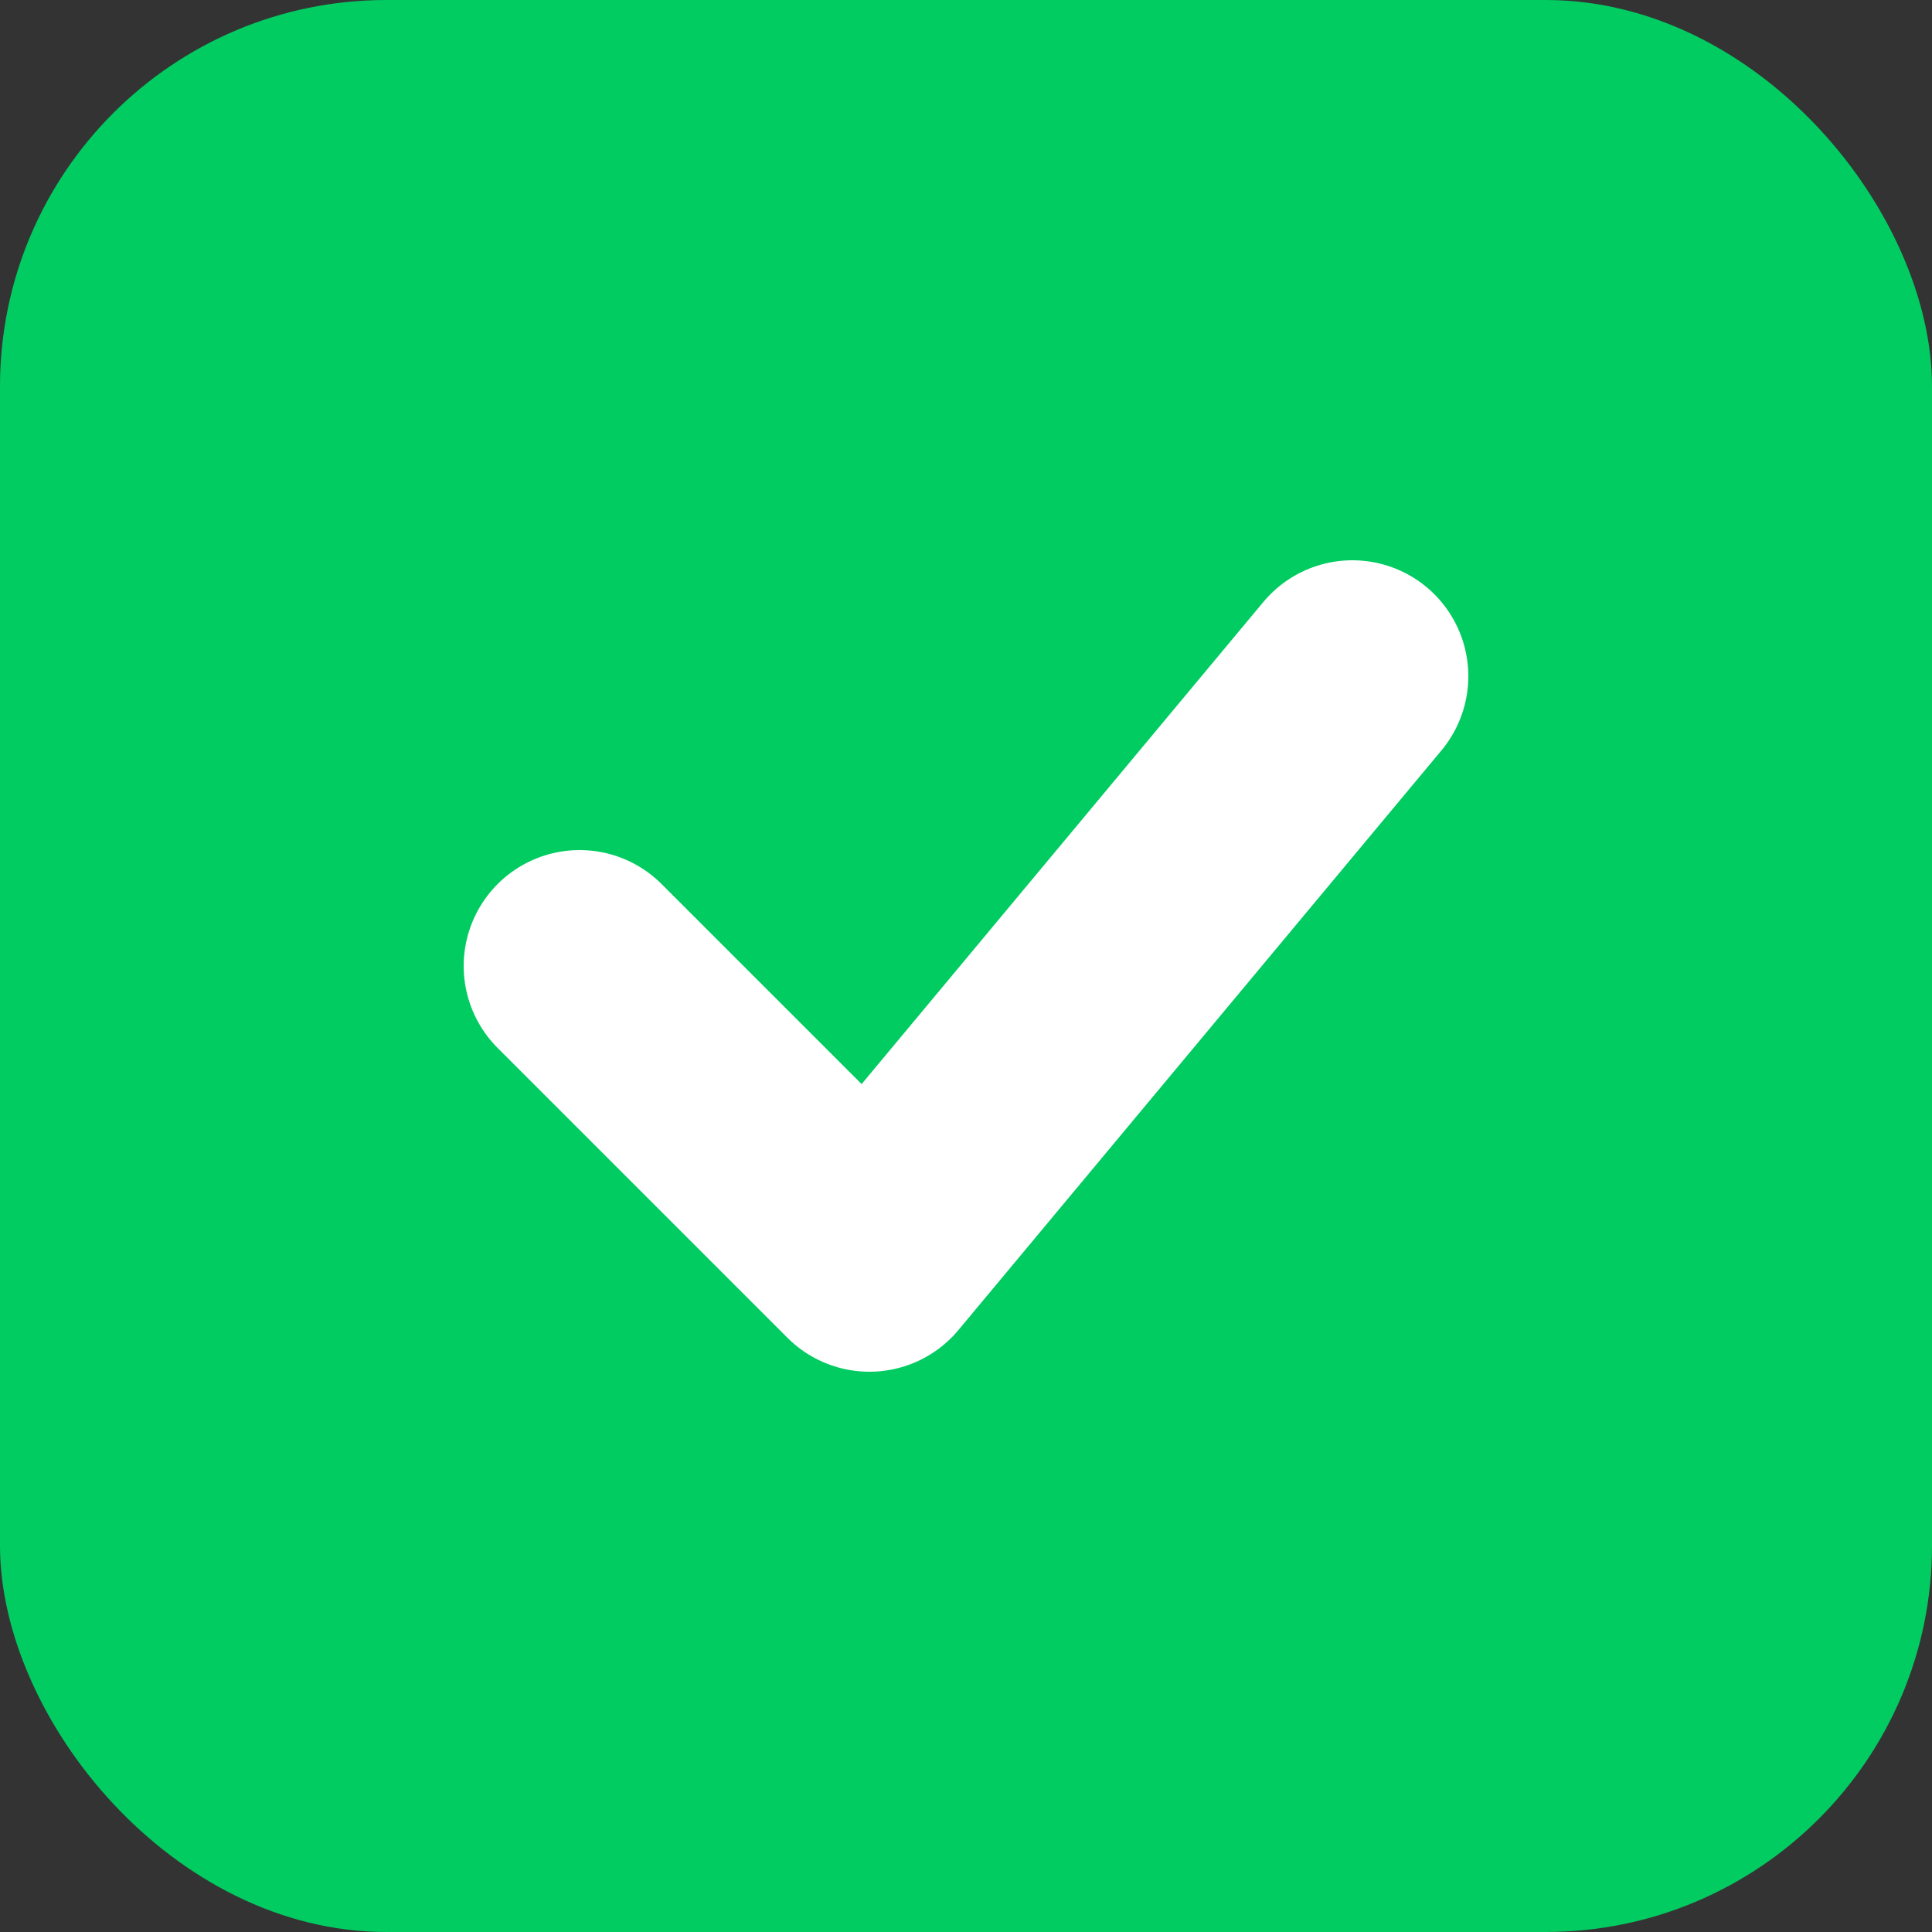
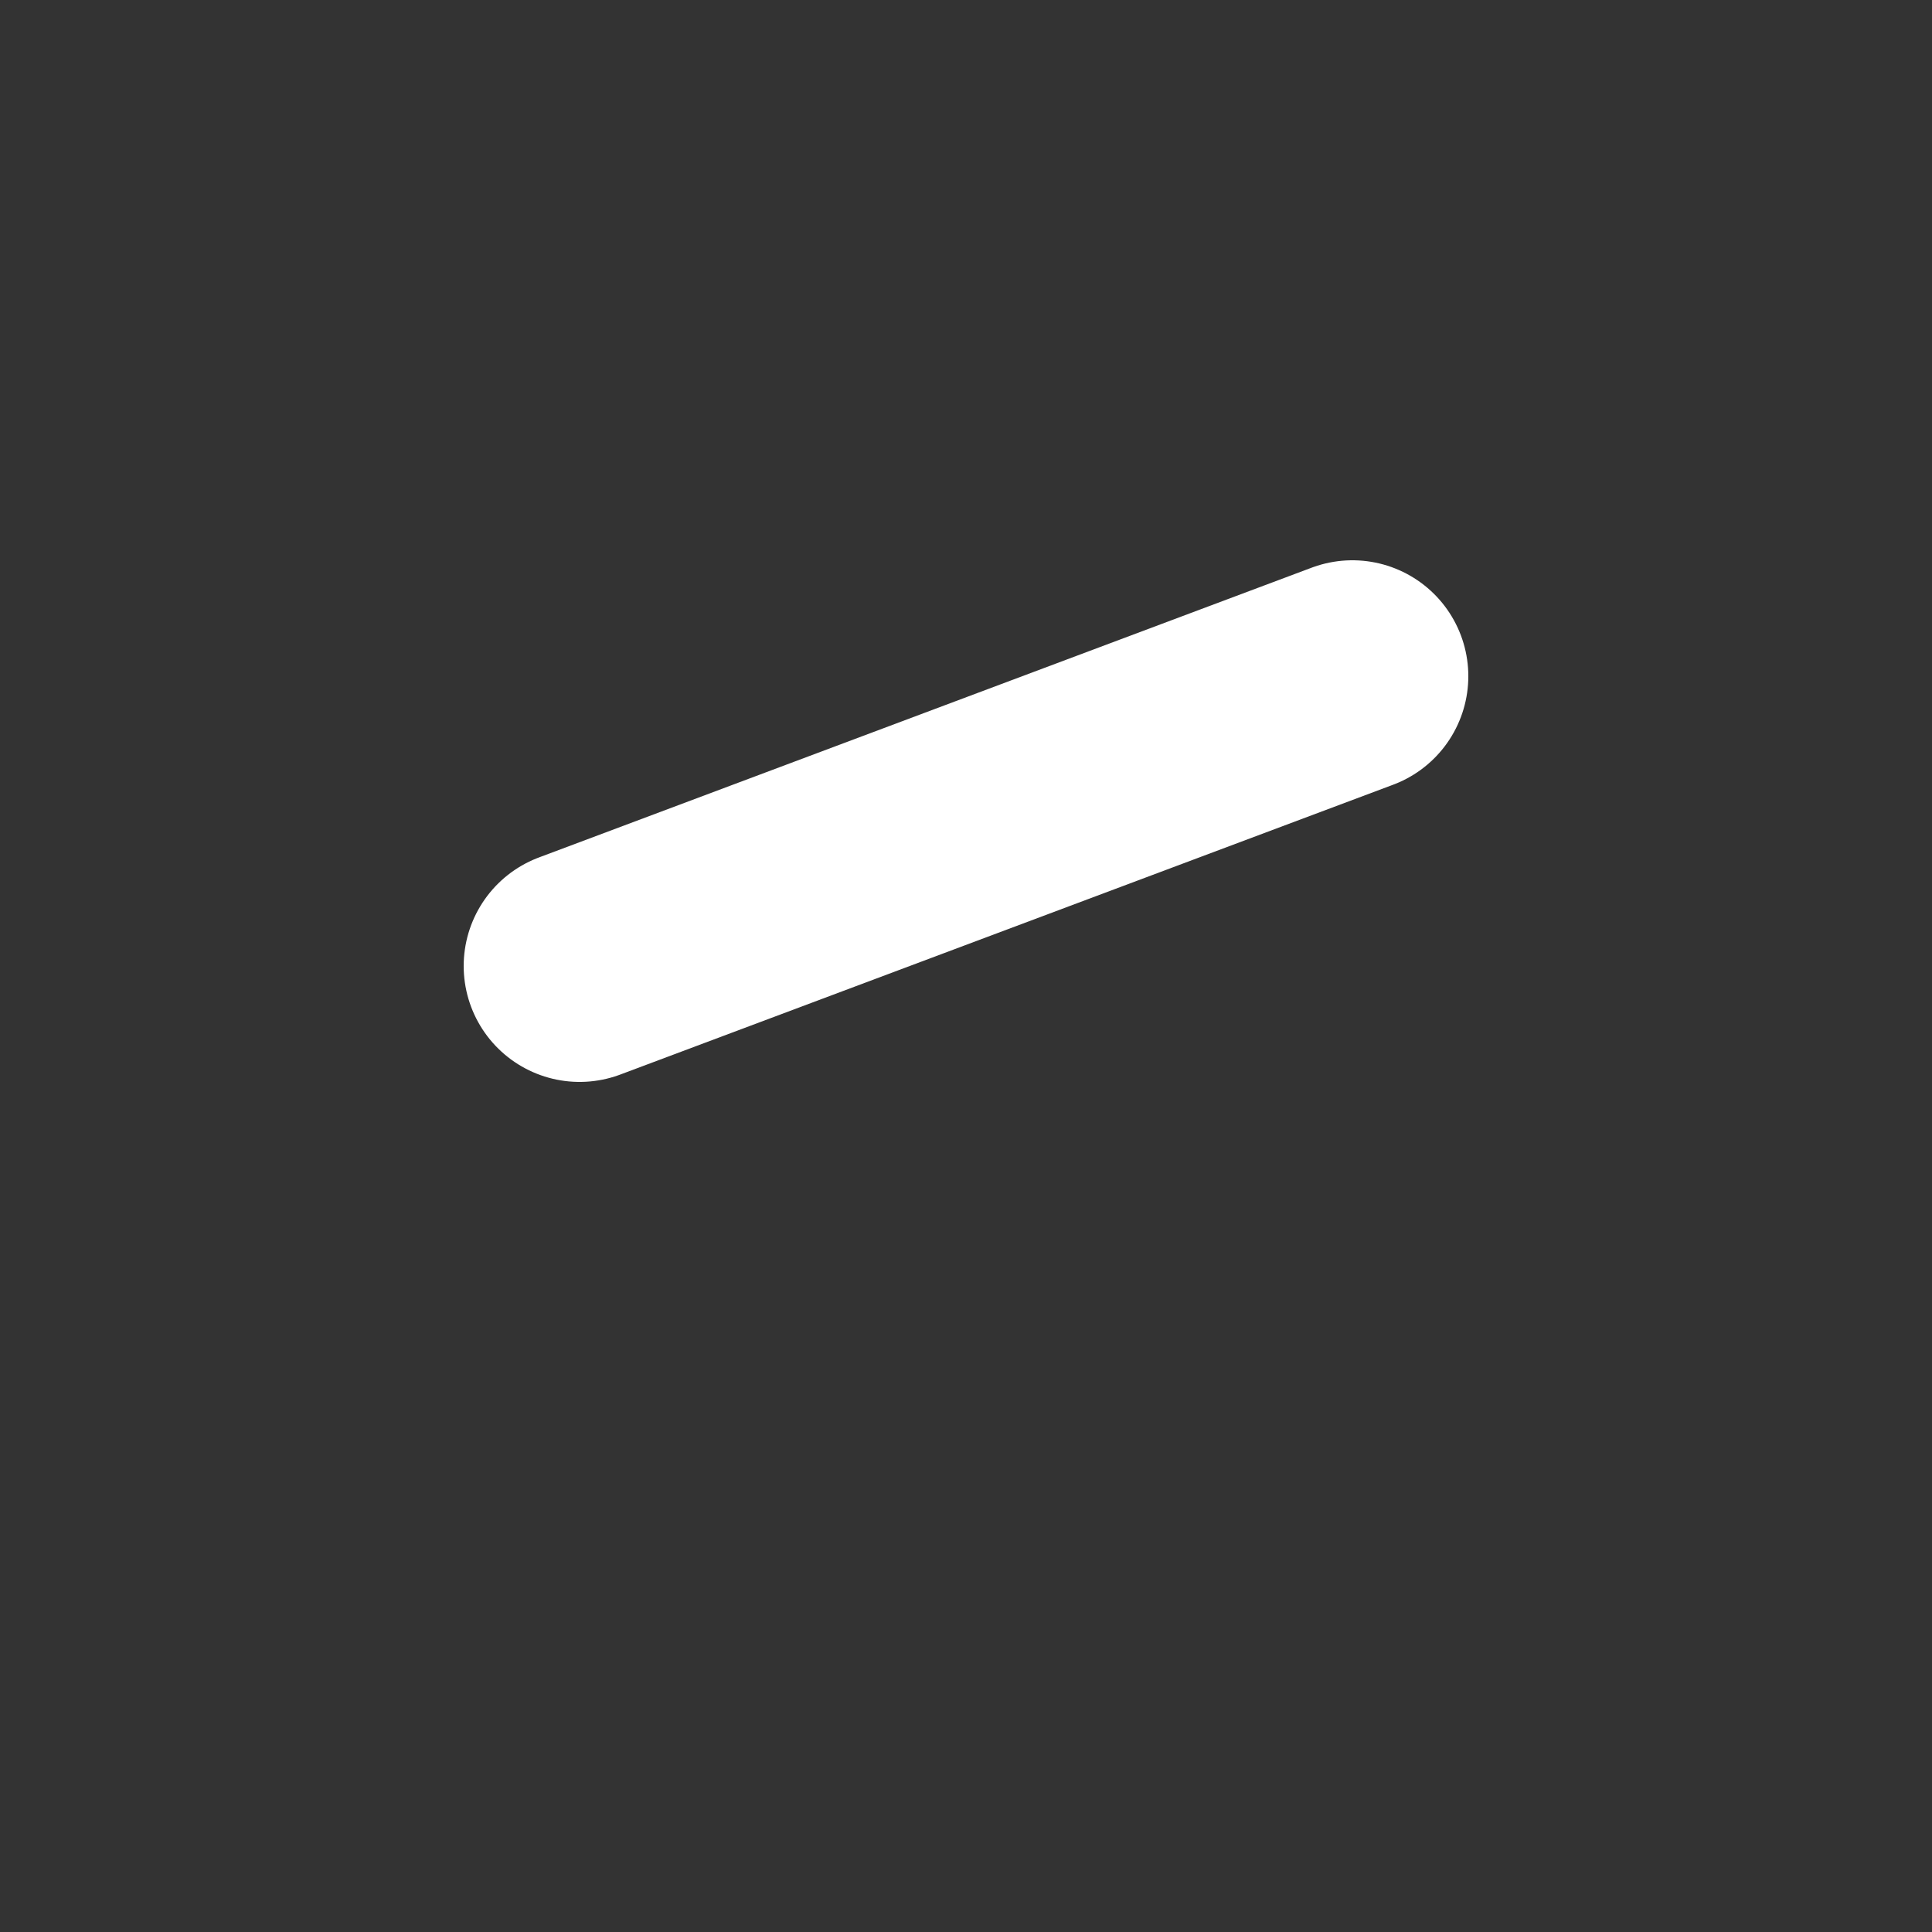
<svg xmlns="http://www.w3.org/2000/svg" viewBox="0 0 100 100">
  <rect x="0" y="0" width="100" height="100" fill="#333333" stroke="none" />
-   <rect width="100" height="100" rx="20" fill="#01CC61" />
-   <path d="M70 35 L45 65 L30 50" stroke="white" stroke-width="12" stroke-linecap="round" stroke-linejoin="round" fill="none" />
+   <path d="M70 35 L30 50" stroke="white" stroke-width="12" stroke-linecap="round" stroke-linejoin="round" fill="none" />
</svg>